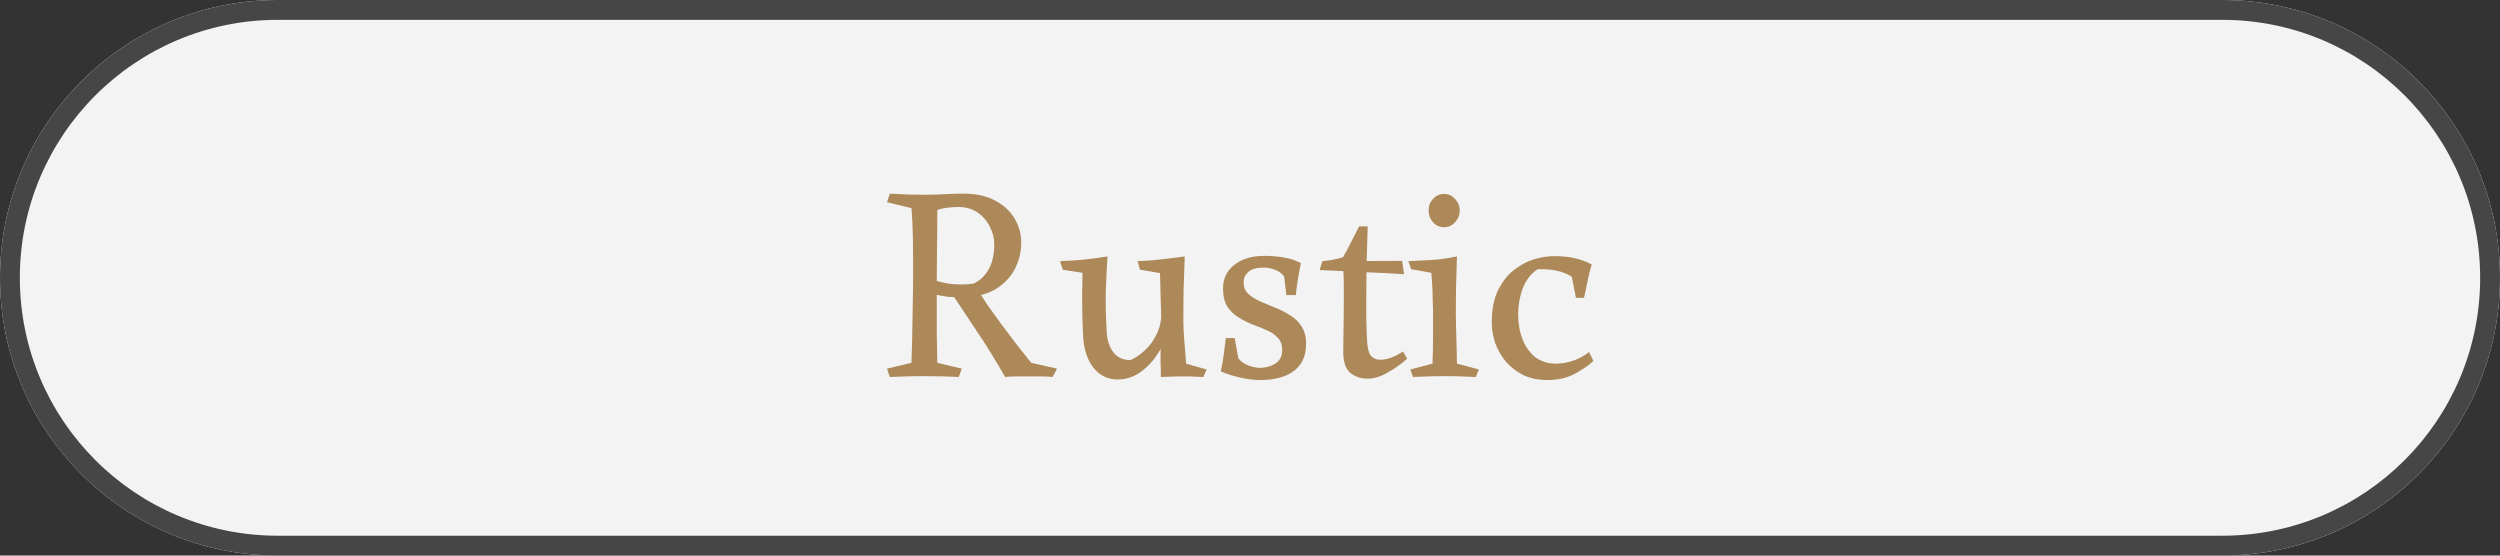
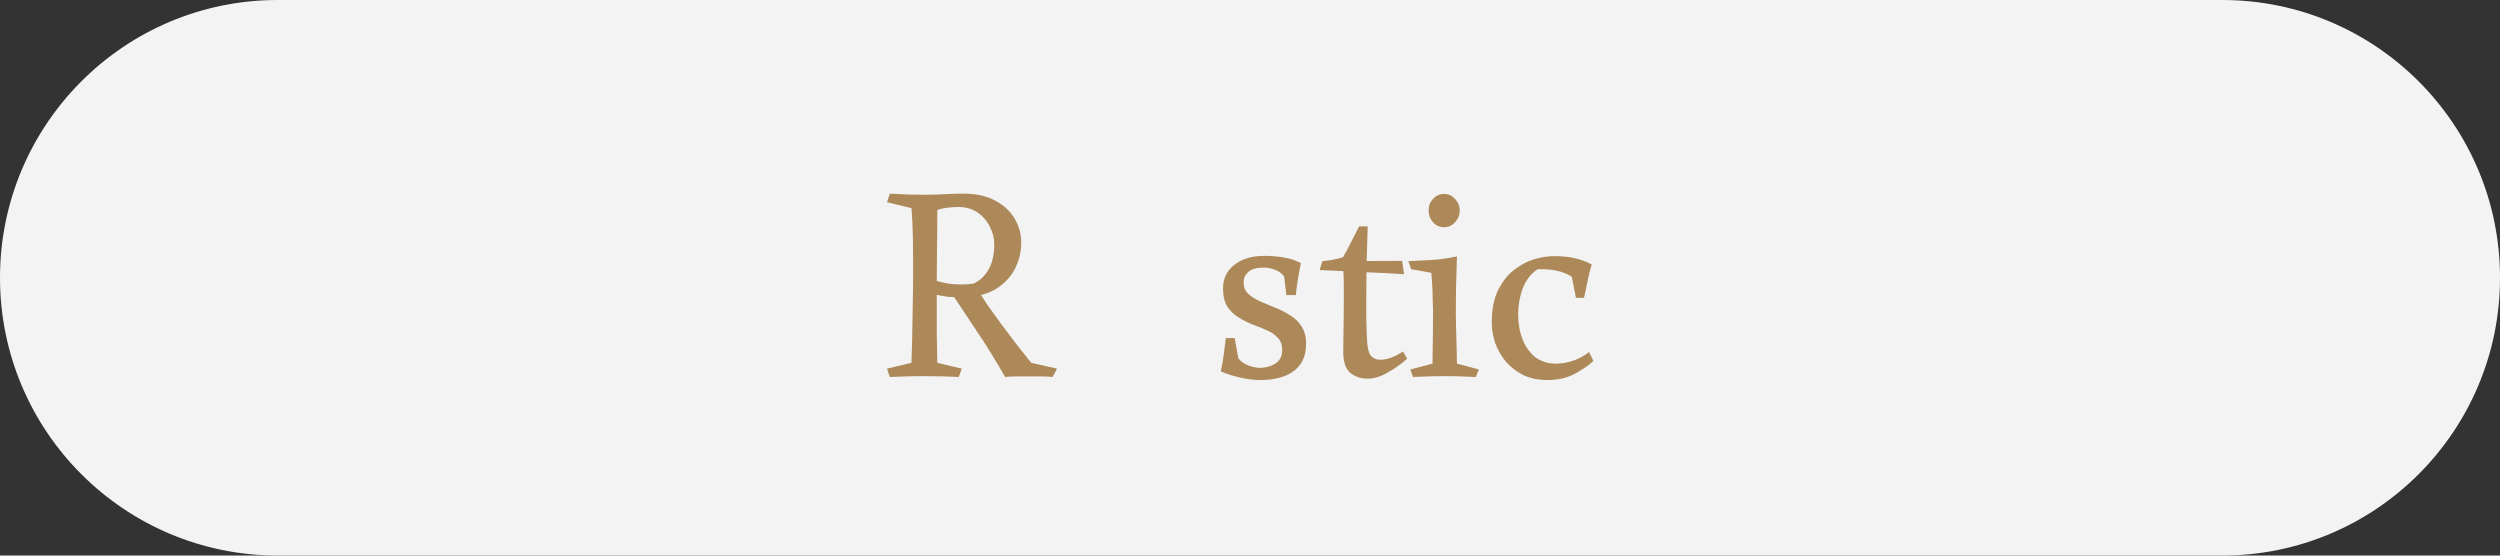
<svg xmlns="http://www.w3.org/2000/svg" width="126" height="28" viewBox="0 0 126 28" fill="none">
  <rect x="0" y="0" width="126" height="28" fill="#333333" stroke="none" />
  <path d="M0 14C0 6.268 6.268 0 14 0H112C119.732 0 126 6.268 126 14V14C126 21.732 119.732 28 112 28H14C6.268 28 0 21.732 0 14V14Z" fill="#F3F3F3" />
-   <path fill-rule="evenodd" clip-rule="evenodd" d="M112 1H14C6.82 1 1 6.82 1 14C1 21.18 6.82 27 14 27H112C119.18 27 125 21.18 125 14C125 6.82 119.18 1 112 1ZM14 0C6.268 0 0 6.268 0 14C0 21.732 6.268 28 14 28H112C119.732 28 126 21.732 126 14C126 6.268 119.732 0 112 0H14Z" fill="#464646" />
  <path d="M80.309 18.188C80.095 18.393 79.787 18.608 79.385 18.832C78.984 19.046 78.527 19.154 78.013 19.154C77.537 19.154 77.122 19.07 76.767 18.902C76.422 18.724 76.128 18.496 75.885 18.216C75.652 17.926 75.475 17.614 75.353 17.278C75.242 16.932 75.186 16.592 75.186 16.256C75.186 15.621 75.284 15.094 75.48 14.674C75.685 14.244 75.946 13.899 76.263 13.638C76.59 13.376 76.931 13.19 77.285 13.078C77.65 12.966 77.99 12.91 78.308 12.91C78.746 12.91 79.11 12.947 79.4 13.022C79.689 13.087 79.964 13.19 80.225 13.33C80.141 13.591 80.072 13.866 80.016 14.156C79.96 14.445 79.899 14.73 79.834 15.01H79.427L79.218 13.946C78.975 13.796 78.713 13.694 78.433 13.638C78.163 13.582 77.85 13.558 77.496 13.568C77.15 13.801 76.898 14.128 76.74 14.548C76.59 14.958 76.516 15.392 76.516 15.85C76.516 16.307 76.59 16.727 76.74 17.11C76.889 17.483 77.103 17.782 77.383 18.006C77.673 18.22 78.023 18.328 78.433 18.328C78.723 18.328 79.026 18.272 79.344 18.16C79.661 18.038 79.908 17.898 80.085 17.74L80.309 18.188Z" fill="#AD8859" />
-   <path d="M73.43 12.924C73.411 13.456 73.397 13.951 73.388 14.408C73.378 14.865 73.374 15.332 73.374 15.808C73.374 16.032 73.378 16.298 73.388 16.606C73.397 16.914 73.406 17.222 73.415 17.53C73.425 17.829 73.43 18.095 73.43 18.328L74.535 18.622L74.382 19C74.139 18.991 73.901 18.981 73.668 18.972C73.444 18.963 73.159 18.958 72.814 18.958C72.487 18.958 72.207 18.963 71.974 18.972C71.749 18.981 71.498 18.991 71.218 19L71.078 18.622L72.198 18.328C72.216 17.871 72.225 17.446 72.225 17.054C72.225 16.653 72.225 16.247 72.225 15.836C72.225 15.621 72.221 15.425 72.212 15.248C72.212 15.061 72.207 14.856 72.198 14.632C72.188 14.399 72.169 14.105 72.141 13.75L71.12 13.568L70.98 13.162C71.306 13.143 71.689 13.125 72.127 13.106C72.566 13.078 73 13.017 73.43 12.924ZM72.785 11.454C72.561 11.454 72.375 11.37 72.225 11.202C72.076 11.034 72.001 10.833 72.001 10.6C72.001 10.376 72.076 10.185 72.225 10.026C72.375 9.858 72.561 9.774 72.785 9.774C73 9.774 73.182 9.858 73.332 10.026C73.49 10.185 73.57 10.376 73.57 10.6C73.57 10.833 73.49 11.034 73.332 11.202C73.182 11.37 73 11.454 72.785 11.454Z" fill="#AD8859" />
+   <path d="M73.43 12.924C73.411 13.456 73.397 13.951 73.388 14.408C73.378 14.865 73.374 15.332 73.374 15.808C73.374 16.032 73.378 16.298 73.388 16.606C73.397 16.914 73.406 17.222 73.415 17.53C73.425 17.829 73.43 18.095 73.43 18.328L74.535 18.622L74.382 19C74.139 18.991 73.901 18.981 73.668 18.972C73.444 18.963 73.159 18.958 72.814 18.958C72.487 18.958 72.207 18.963 71.974 18.972C71.749 18.981 71.498 18.991 71.218 19L71.078 18.622L72.198 18.328C72.225 16.653 72.225 16.247 72.225 15.836C72.225 15.621 72.221 15.425 72.212 15.248C72.212 15.061 72.207 14.856 72.198 14.632C72.188 14.399 72.169 14.105 72.141 13.75L71.12 13.568L70.98 13.162C71.306 13.143 71.689 13.125 72.127 13.106C72.566 13.078 73 13.017 73.43 12.924ZM72.785 11.454C72.561 11.454 72.375 11.37 72.225 11.202C72.076 11.034 72.001 10.833 72.001 10.6C72.001 10.376 72.076 10.185 72.225 10.026C72.375 9.858 72.561 9.774 72.785 9.774C73 9.774 73.182 9.858 73.332 10.026C73.49 10.185 73.57 10.376 73.57 10.6C73.57 10.833 73.49 11.034 73.332 11.202C73.182 11.37 73 11.454 72.785 11.454Z" fill="#AD8859" />
  <path d="M68.931 11.412C68.912 12.205 68.894 12.868 68.875 13.4C68.865 13.932 68.861 14.422 68.861 14.87C68.861 15.224 68.861 15.621 68.861 16.06C68.87 16.489 68.884 16.872 68.903 17.208C68.921 17.553 68.987 17.796 69.099 17.936C69.22 18.066 69.374 18.132 69.561 18.132C69.915 18.132 70.298 17.992 70.709 17.712L70.919 18.076C70.657 18.318 70.34 18.547 69.967 18.762C69.603 18.976 69.257 19.084 68.931 19.084C68.585 19.084 68.291 18.986 68.049 18.79C67.816 18.584 67.699 18.23 67.699 17.726C67.699 17.446 67.704 17.082 67.713 16.634C67.722 16.186 67.727 15.677 67.727 15.108C67.727 14.846 67.727 14.59 67.727 14.338C67.727 14.076 67.718 13.815 67.699 13.554C67.689 13.451 67.629 13.386 67.517 13.358C67.414 13.32 67.293 13.302 67.153 13.302C67.022 13.292 66.906 13.283 66.803 13.274C66.7 13.264 66.649 13.227 66.649 13.162C66.854 13.143 67.031 13.12 67.181 13.092C67.34 13.054 67.507 13.012 67.685 12.966C67.844 12.695 67.979 12.443 68.091 12.21C68.212 11.967 68.347 11.701 68.497 11.412H68.931ZM70.667 13.148L70.765 13.82C70.195 13.782 69.57 13.75 68.889 13.722C68.217 13.694 67.424 13.656 66.509 13.61L66.649 13.162L70.667 13.148Z" fill="#AD8859" />
  <path d="M61.529 18.72C61.604 18.365 61.655 18.067 61.683 17.824C61.711 17.581 61.744 17.32 61.781 17.04H62.229L62.411 18.062C62.533 18.211 62.696 18.328 62.901 18.412C63.107 18.496 63.312 18.538 63.517 18.538C63.788 18.538 64.04 18.468 64.273 18.328C64.507 18.179 64.623 17.95 64.623 17.642C64.623 17.381 64.549 17.175 64.399 17.026C64.259 16.867 64.077 16.741 63.853 16.648C63.629 16.545 63.387 16.447 63.125 16.354C62.873 16.251 62.635 16.13 62.411 15.99C62.187 15.85 62.001 15.668 61.851 15.444C61.711 15.211 61.641 14.907 61.641 14.534C61.641 14.039 61.833 13.643 62.215 13.344C62.598 13.045 63.097 12.896 63.713 12.896C64.068 12.896 64.404 12.924 64.721 12.98C65.039 13.036 65.319 13.129 65.561 13.26C65.505 13.577 65.454 13.857 65.407 14.1C65.37 14.343 65.337 14.599 65.309 14.87H64.833L64.721 13.932C64.609 13.783 64.455 13.671 64.259 13.596C64.073 13.521 63.881 13.484 63.685 13.484C63.34 13.484 63.083 13.559 62.915 13.708C62.757 13.848 62.677 14.021 62.677 14.226C62.677 14.459 62.752 14.651 62.901 14.8C63.051 14.94 63.247 15.066 63.489 15.178C63.732 15.281 63.984 15.388 64.245 15.5C64.516 15.603 64.768 15.729 65.001 15.878C65.244 16.018 65.44 16.205 65.589 16.438C65.748 16.671 65.827 16.965 65.827 17.32C65.827 17.759 65.725 18.113 65.519 18.384C65.314 18.655 65.039 18.851 64.693 18.972C64.357 19.093 63.979 19.154 63.559 19.154C63.214 19.154 62.859 19.112 62.495 19.028C62.131 18.944 61.809 18.841 61.529 18.72Z" fill="#AD8859" />
-   <path d="M56.337 19.126C55.824 19.126 55.408 18.921 55.091 18.51C54.783 18.099 54.615 17.558 54.587 16.886C54.568 16.559 54.554 16.134 54.545 15.612C54.535 15.08 54.54 14.459 54.559 13.75L53.565 13.596L53.425 13.162C53.752 13.152 54.13 13.129 54.559 13.092C54.998 13.045 55.417 12.989 55.819 12.924C55.782 13.456 55.754 14.021 55.735 14.618C55.716 15.206 55.73 15.901 55.777 16.704C55.795 17.133 55.907 17.483 56.113 17.754C56.318 18.015 56.598 18.146 56.953 18.146C57.065 18.118 57.205 18.043 57.373 17.922C57.55 17.8 57.727 17.642 57.905 17.446C58.082 17.241 58.231 16.998 58.353 16.718C58.474 16.428 58.535 16.111 58.535 15.766L58.899 16.368C58.843 16.825 58.689 17.264 58.437 17.684C58.194 18.104 57.891 18.449 57.527 18.72C57.163 18.991 56.766 19.126 56.337 19.126ZM58.507 19C58.507 18.683 58.502 18.435 58.493 18.258C58.493 18.071 58.493 17.889 58.493 17.712C58.502 17.525 58.521 17.278 58.549 16.97L58.465 13.764L57.457 13.596L57.331 13.162C57.555 13.152 57.807 13.139 58.087 13.12C58.376 13.092 58.666 13.059 58.955 13.022C59.244 12.985 59.496 12.952 59.711 12.924C59.692 13.447 59.673 13.979 59.655 14.52C59.645 15.052 59.641 15.579 59.641 16.102C59.641 16.419 59.655 16.746 59.683 17.082C59.711 17.418 59.743 17.833 59.781 18.328L60.817 18.622L60.649 19C60.49 18.991 60.35 18.986 60.229 18.986C60.117 18.977 59.991 18.972 59.851 18.972C59.72 18.972 59.543 18.972 59.319 18.972C59.188 18.972 59.053 18.977 58.913 18.986C58.773 18.995 58.638 19 58.507 19Z" fill="#AD8859" />
  <path d="M48.557 9.76C49.21 9.76 49.752 9.881 50.181 10.124C50.61 10.357 50.932 10.66 51.147 11.034C51.362 11.407 51.469 11.804 51.469 12.224C51.469 12.709 51.357 13.162 51.133 13.582C50.909 14.002 50.573 14.342 50.125 14.604C49.677 14.856 49.108 14.982 48.417 14.982C48.174 14.982 47.95 14.972 47.745 14.954C47.549 14.926 47.292 14.879 46.975 14.814V14.1C47.246 14.174 47.493 14.235 47.717 14.282C47.95 14.319 48.188 14.338 48.431 14.338C48.627 14.338 48.837 14.324 49.061 14.296C49.388 14.146 49.644 13.904 49.831 13.568C50.018 13.232 50.111 12.816 50.111 12.322C50.111 12.004 50.036 11.706 49.887 11.426C49.747 11.136 49.542 10.898 49.271 10.712C49 10.525 48.674 10.432 48.291 10.432C48.104 10.432 47.908 10.446 47.703 10.474C47.507 10.502 47.353 10.539 47.241 10.586C47.241 11.258 47.236 11.869 47.227 12.42C47.227 12.97 47.222 13.498 47.213 14.002C47.213 14.506 47.213 15.024 47.213 15.556C47.213 16.013 47.213 16.447 47.213 16.858C47.222 17.268 47.232 17.744 47.241 18.286L48.473 18.58L48.319 19C47.778 18.972 47.19 18.958 46.555 18.958C46.228 18.958 45.92 18.962 45.631 18.972C45.351 18.981 45.09 18.99 44.847 19L44.707 18.58L45.939 18.286C45.967 17.464 45.986 16.638 45.995 15.808C46.014 14.968 46.023 14.165 46.023 13.4C46.023 12.97 46.018 12.494 46.009 11.972C46 11.449 45.976 10.954 45.939 10.488L44.707 10.194L44.847 9.76C45.136 9.769 45.44 9.783 45.757 9.802C46.074 9.811 46.34 9.816 46.555 9.816C46.844 9.816 47.092 9.811 47.297 9.802C47.502 9.792 47.698 9.783 47.885 9.774C48.081 9.764 48.305 9.76 48.557 9.76ZM49.313 14.646C49.416 14.832 49.565 15.07 49.761 15.36C49.966 15.649 50.195 15.966 50.447 16.312C50.699 16.648 50.956 16.988 51.217 17.334C51.488 17.679 51.74 17.996 51.973 18.286L53.275 18.58L53.051 19C52.883 18.981 52.687 18.972 52.463 18.972C52.248 18.972 52.02 18.972 51.777 18.972C51.544 18.972 51.343 18.972 51.175 18.972C51.016 18.972 50.844 18.981 50.657 19C50.461 18.645 50.237 18.267 49.985 17.866C49.742 17.464 49.49 17.072 49.229 16.69C48.977 16.307 48.748 15.962 48.543 15.654C48.338 15.346 48.179 15.108 48.067 14.94C48.179 14.818 48.324 14.739 48.501 14.702C48.678 14.664 48.846 14.646 49.005 14.646C49.164 14.646 49.266 14.646 49.313 14.646Z" fill="#AD8859" />
</svg>